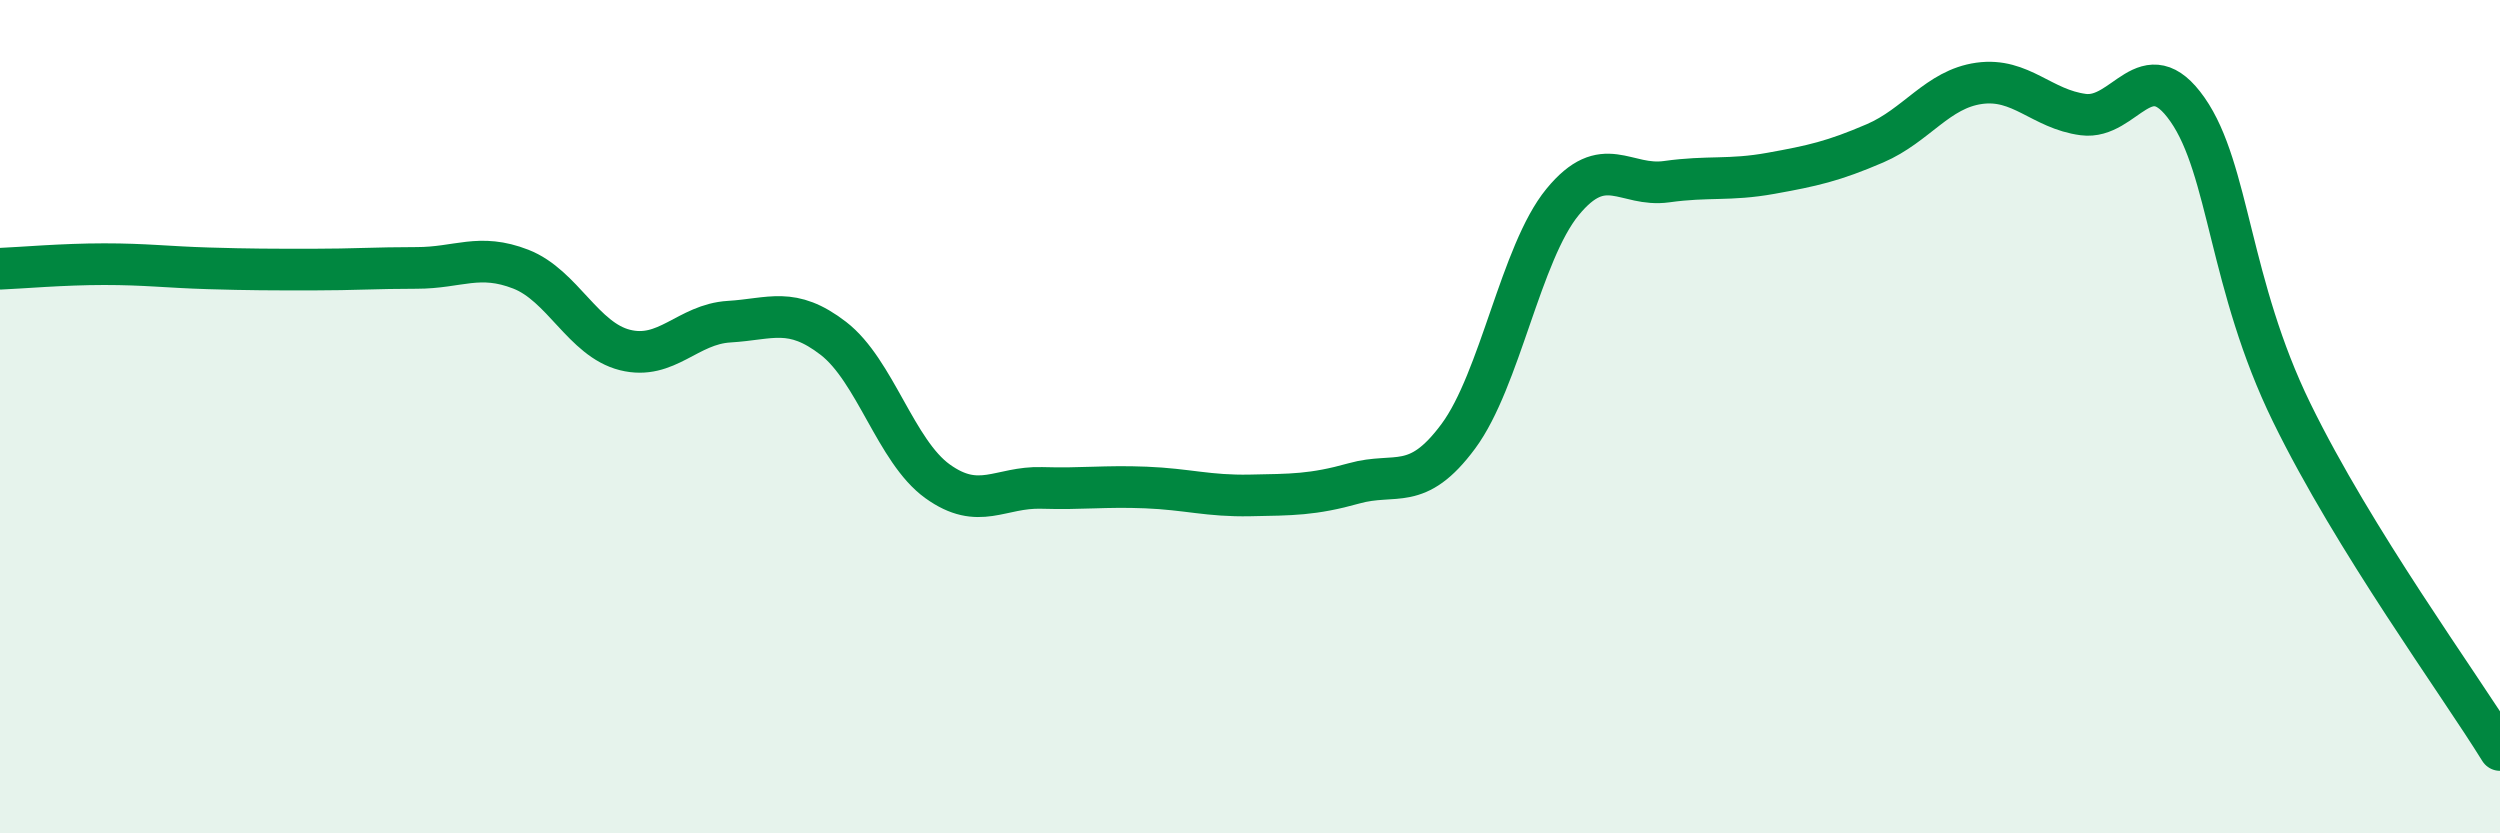
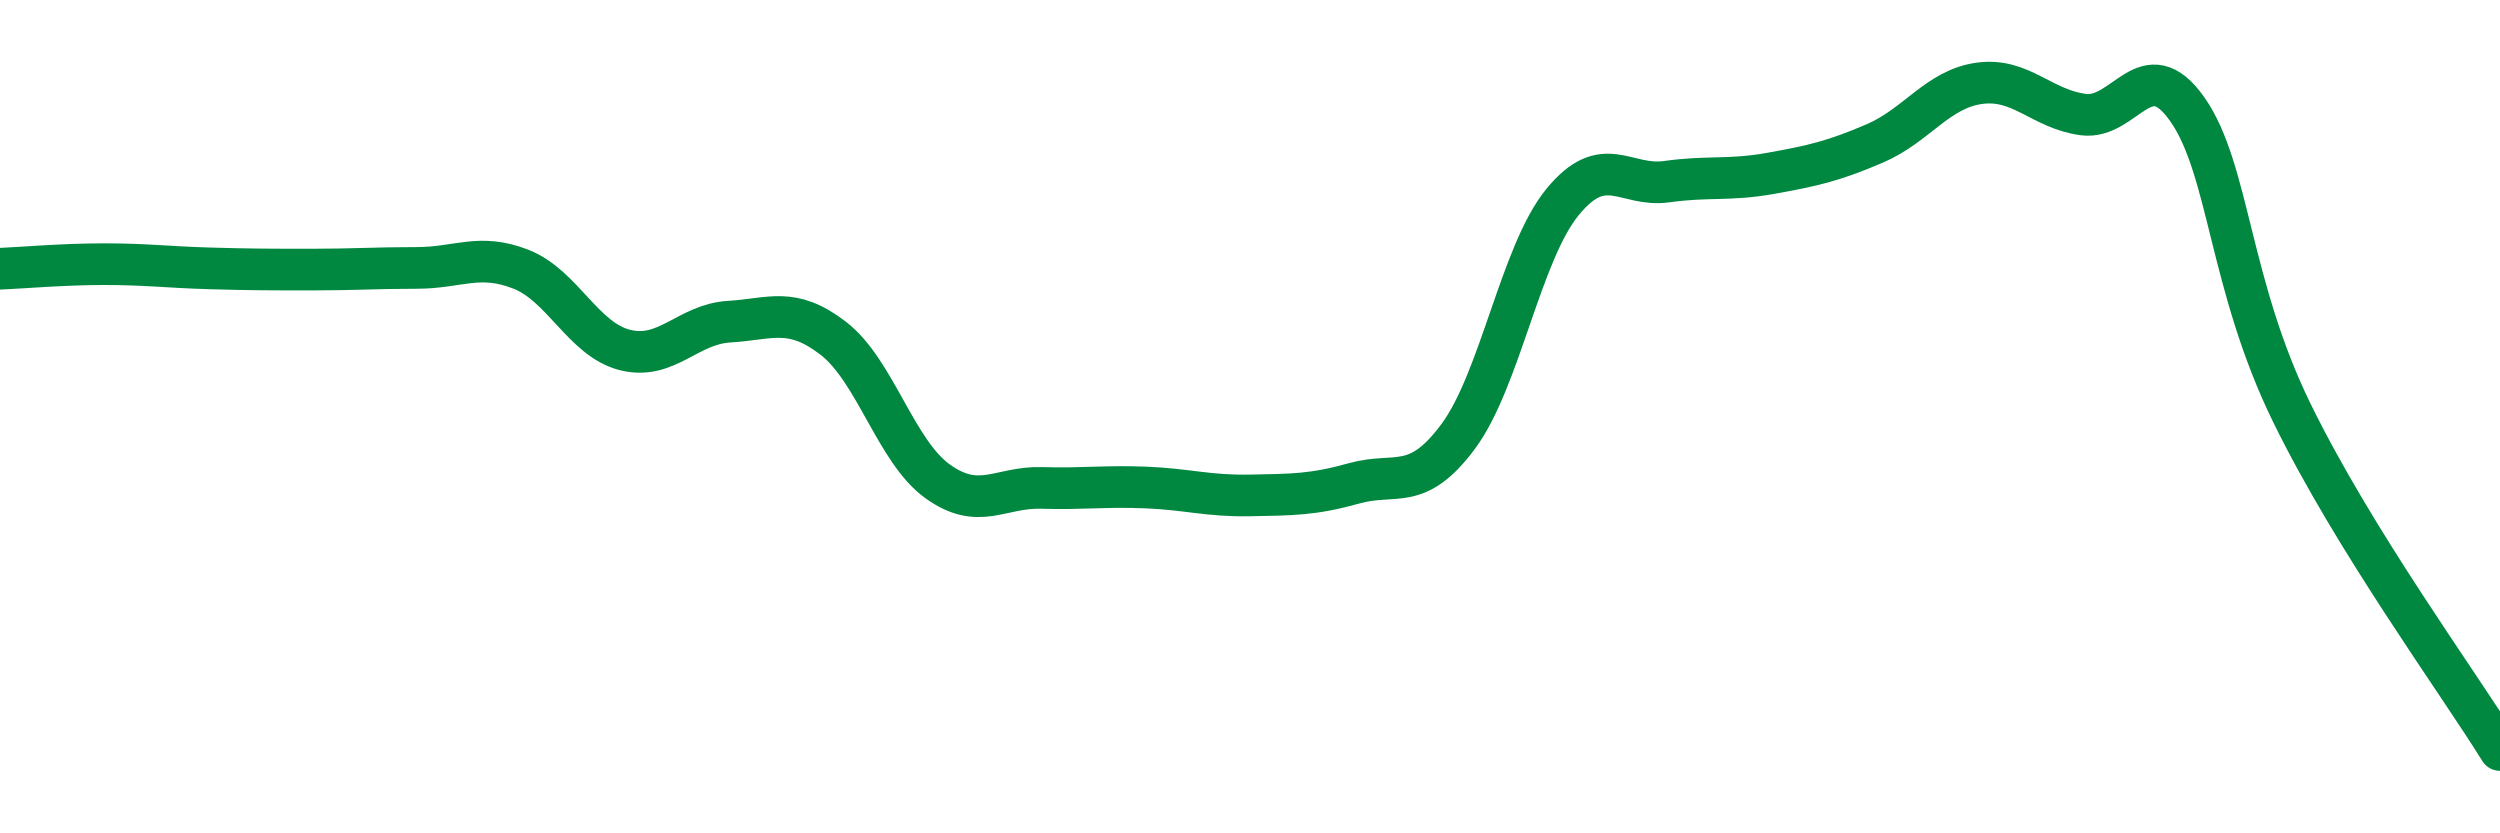
<svg xmlns="http://www.w3.org/2000/svg" width="60" height="20" viewBox="0 0 60 20">
-   <path d="M 0,6.45 C 0.5,6.43 1.5,6.34 2.5,6.34 C 3.5,6.34 4,6.41 5,6.44 C 6,6.47 6.5,6.47 7.5,6.47 C 8.5,6.47 9,6.43 10,6.43 C 11,6.43 11.5,6.07 12.5,6.46 C 13.5,6.85 14,8.15 15,8.4 C 16,8.65 16.5,7.78 17.5,7.72 C 18.5,7.66 19,7.35 20,8.12 C 21,8.89 21.5,10.83 22.5,11.55 C 23.5,12.27 24,11.68 25,11.71 C 26,11.74 26.5,11.66 27.5,11.7 C 28.5,11.74 29,11.91 30,11.89 C 31,11.87 31.5,11.88 32.5,11.6 C 33.5,11.32 34,11.82 35,10.47 C 36,9.12 36.5,6.07 37.5,4.85 C 38.5,3.63 39,4.5 40,4.36 C 41,4.22 41.5,4.34 42.5,4.16 C 43.5,3.98 44,3.87 45,3.44 C 46,3.01 46.5,2.14 47.5,2 C 48.5,1.86 49,2.62 50,2.75 C 51,2.88 51.5,1.2 52.5,2.63 C 53.5,4.06 53.5,6.83 55,9.9 C 56.5,12.97 59,16.38 60,18L60 20L0 20Z" fill="#008740" opacity="0.1" stroke-linecap="round" stroke-linejoin="round" />
  <path d="M 0,6.45 C 0.5,6.43 1.5,6.34 2.5,6.34 C 3.5,6.34 4,6.41 5,6.44 C 6,6.47 6.5,6.47 7.5,6.47 C 8.5,6.47 9,6.43 10,6.43 C 11,6.43 11.5,6.07 12.5,6.46 C 13.5,6.85 14,8.15 15,8.4 C 16,8.65 16.5,7.78 17.5,7.72 C 18.5,7.66 19,7.35 20,8.12 C 21,8.89 21.5,10.83 22.5,11.55 C 23.5,12.27 24,11.68 25,11.71 C 26,11.74 26.5,11.66 27.5,11.7 C 28.5,11.74 29,11.91 30,11.89 C 31,11.87 31.5,11.88 32.5,11.6 C 33.5,11.32 34,11.82 35,10.47 C 36,9.12 36.5,6.07 37.5,4.85 C 38.5,3.63 39,4.5 40,4.36 C 41,4.22 41.5,4.34 42.5,4.16 C 43.5,3.98 44,3.87 45,3.44 C 46,3.01 46.5,2.14 47.5,2 C 48.5,1.86 49,2.62 50,2.75 C 51,2.88 51.5,1.2 52.5,2.63 C 53.5,4.06 53.5,6.83 55,9.9 C 56.5,12.97 59,16.38 60,18" stroke="#008740" stroke-width="1" fill="none" stroke-linecap="round" stroke-linejoin="round" />
</svg>